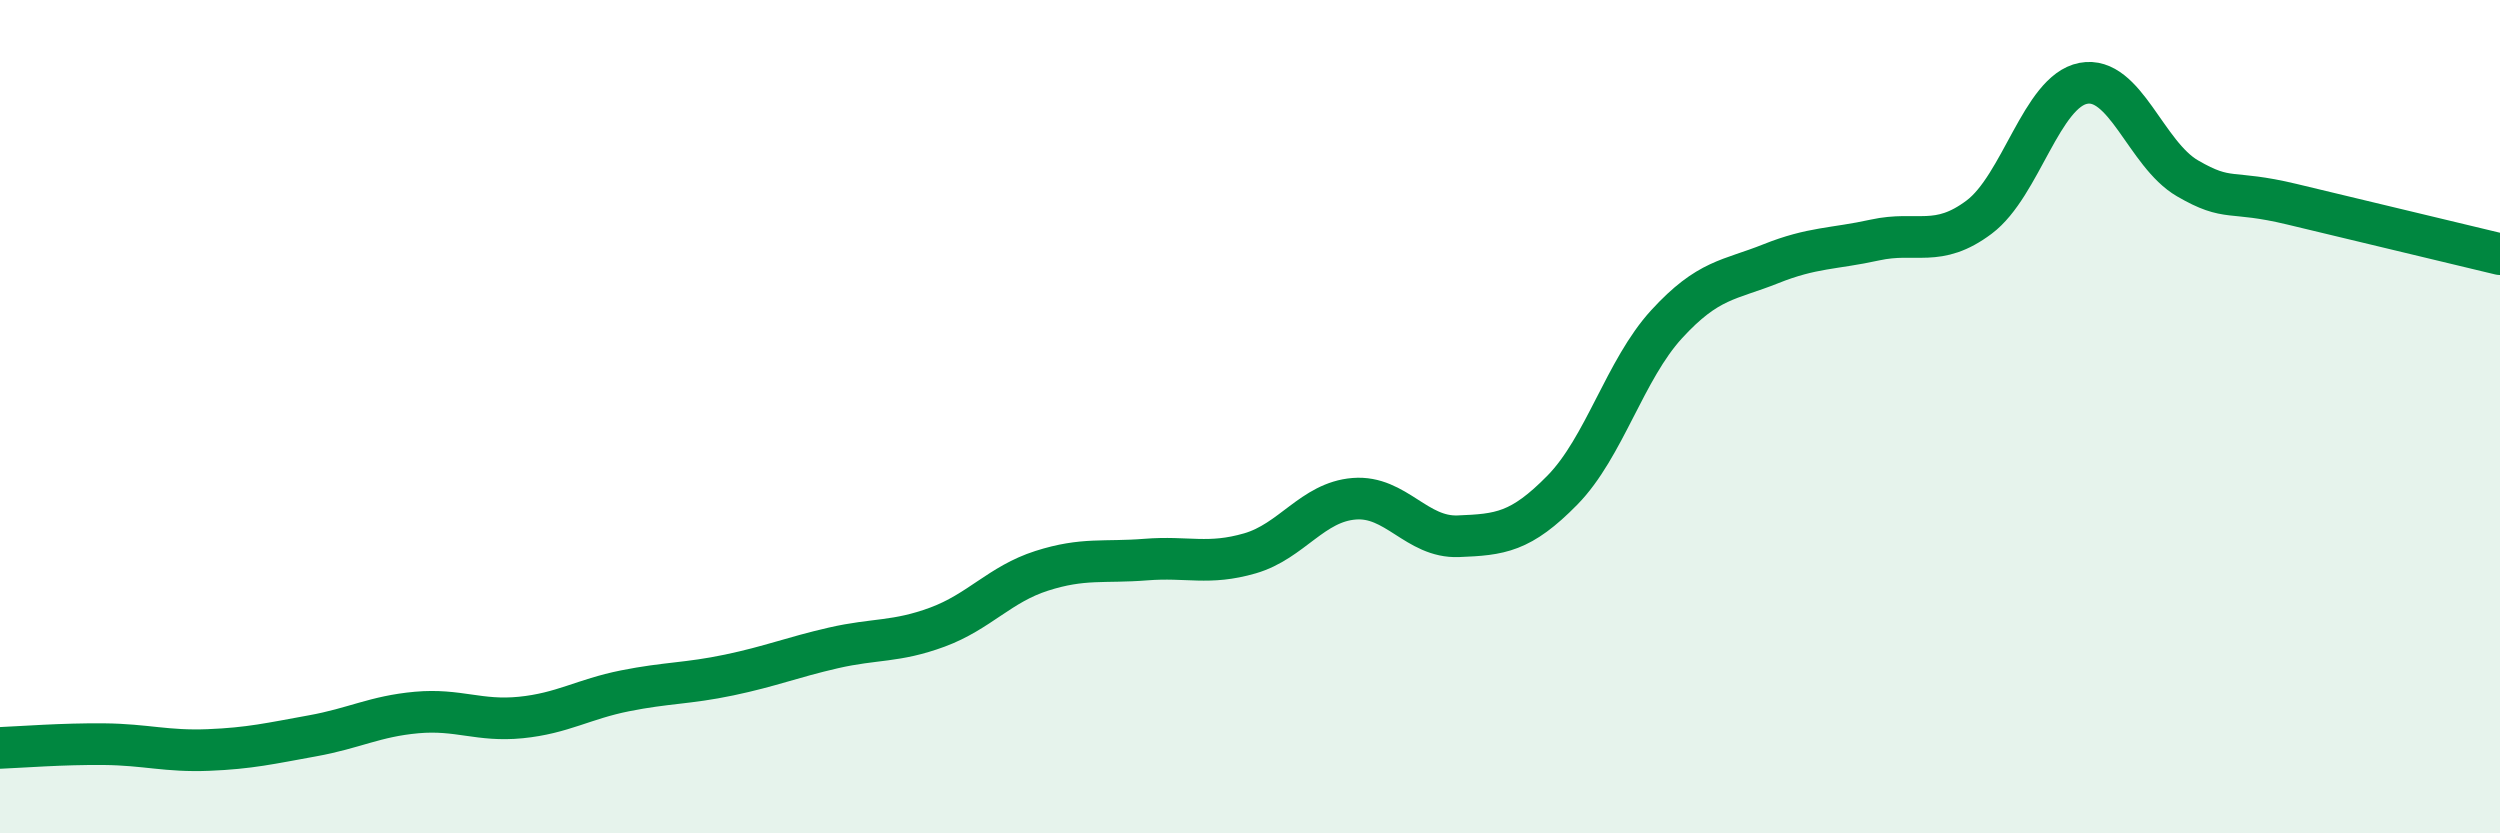
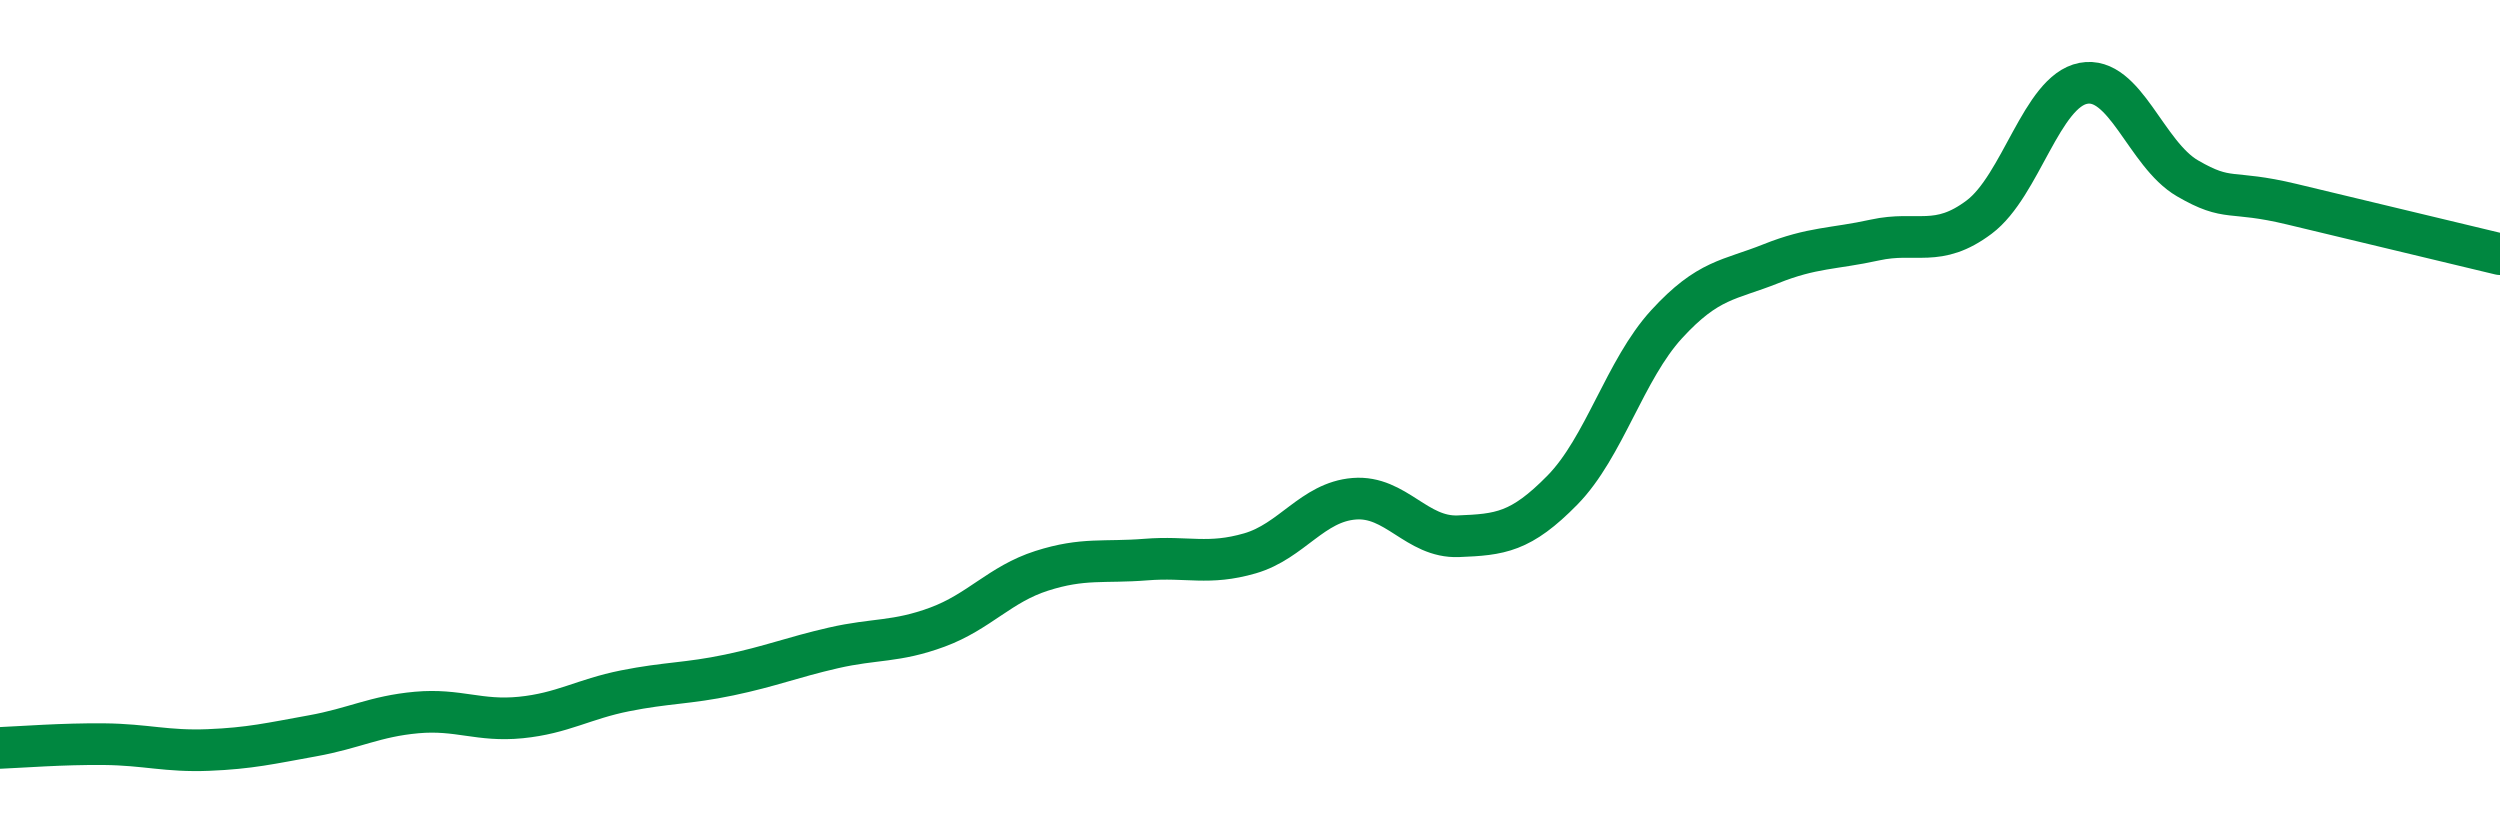
<svg xmlns="http://www.w3.org/2000/svg" width="60" height="20" viewBox="0 0 60 20">
-   <path d="M 0,17.95 C 0.5,17.93 1.5,17.85 2.5,17.86 C 3.5,17.87 4,18.04 5,18 C 6,17.96 6.5,17.84 7.5,17.66 C 8.5,17.48 9,17.19 10,17.1 C 11,17.01 11.5,17.32 12.5,17.22 C 13.5,17.12 14,16.78 15,16.58 C 16,16.38 16.5,16.41 17.5,16.2 C 18.5,15.99 19,15.78 20,15.55 C 21,15.32 21.5,15.42 22.5,15.05 C 23.5,14.68 24,14.02 25,13.7 C 26,13.38 26.5,13.51 27.5,13.43 C 28.5,13.35 29,13.57 30,13.28 C 31,12.99 31.5,12.05 32.5,11.97 C 33.5,11.89 34,12.91 35,12.87 C 36,12.83 36.5,12.78 37.5,11.76 C 38.5,10.74 39,8.87 40,7.78 C 41,6.69 41.5,6.73 42.5,6.33 C 43.5,5.93 44,5.98 45,5.76 C 46,5.54 46.5,5.96 47.5,5.21 C 48.5,4.46 49,2.19 50,2 C 51,1.81 51.5,3.7 52.5,4.28 C 53.5,4.86 53.5,4.54 55,4.9 C 56.5,5.26 59,5.86 60,6.1L60 20L0 20Z" fill="#008740" opacity="0.1" stroke-linecap="round" stroke-linejoin="round" />
  <path d="M 0,17.95 C 0.5,17.93 1.5,17.85 2.5,17.86 C 3.5,17.87 4,18.04 5,18 C 6,17.96 6.5,17.84 7.5,17.66 C 8.5,17.48 9,17.19 10,17.1 C 11,17.01 11.5,17.32 12.5,17.22 C 13.5,17.12 14,16.78 15,16.58 C 16,16.38 16.5,16.41 17.5,16.2 C 18.5,15.99 19,15.78 20,15.55 C 21,15.32 21.5,15.42 22.5,15.05 C 23.5,14.68 24,14.02 25,13.7 C 26,13.38 26.5,13.51 27.5,13.43 C 28.5,13.35 29,13.57 30,13.28 C 31,12.99 31.5,12.05 32.5,11.97 C 33.5,11.89 34,12.91 35,12.87 C 36,12.83 36.5,12.78 37.5,11.76 C 38.5,10.74 39,8.87 40,7.78 C 41,6.69 41.5,6.73 42.5,6.33 C 43.5,5.93 44,5.98 45,5.76 C 46,5.54 46.5,5.96 47.5,5.21 C 48.5,4.46 49,2.19 50,2 C 51,1.81 51.5,3.7 52.5,4.28 C 53.5,4.86 53.5,4.54 55,4.9 C 56.5,5.26 59,5.86 60,6.1" stroke="#008740" stroke-width="1" fill="none" stroke-linecap="round" stroke-linejoin="round" />
</svg>